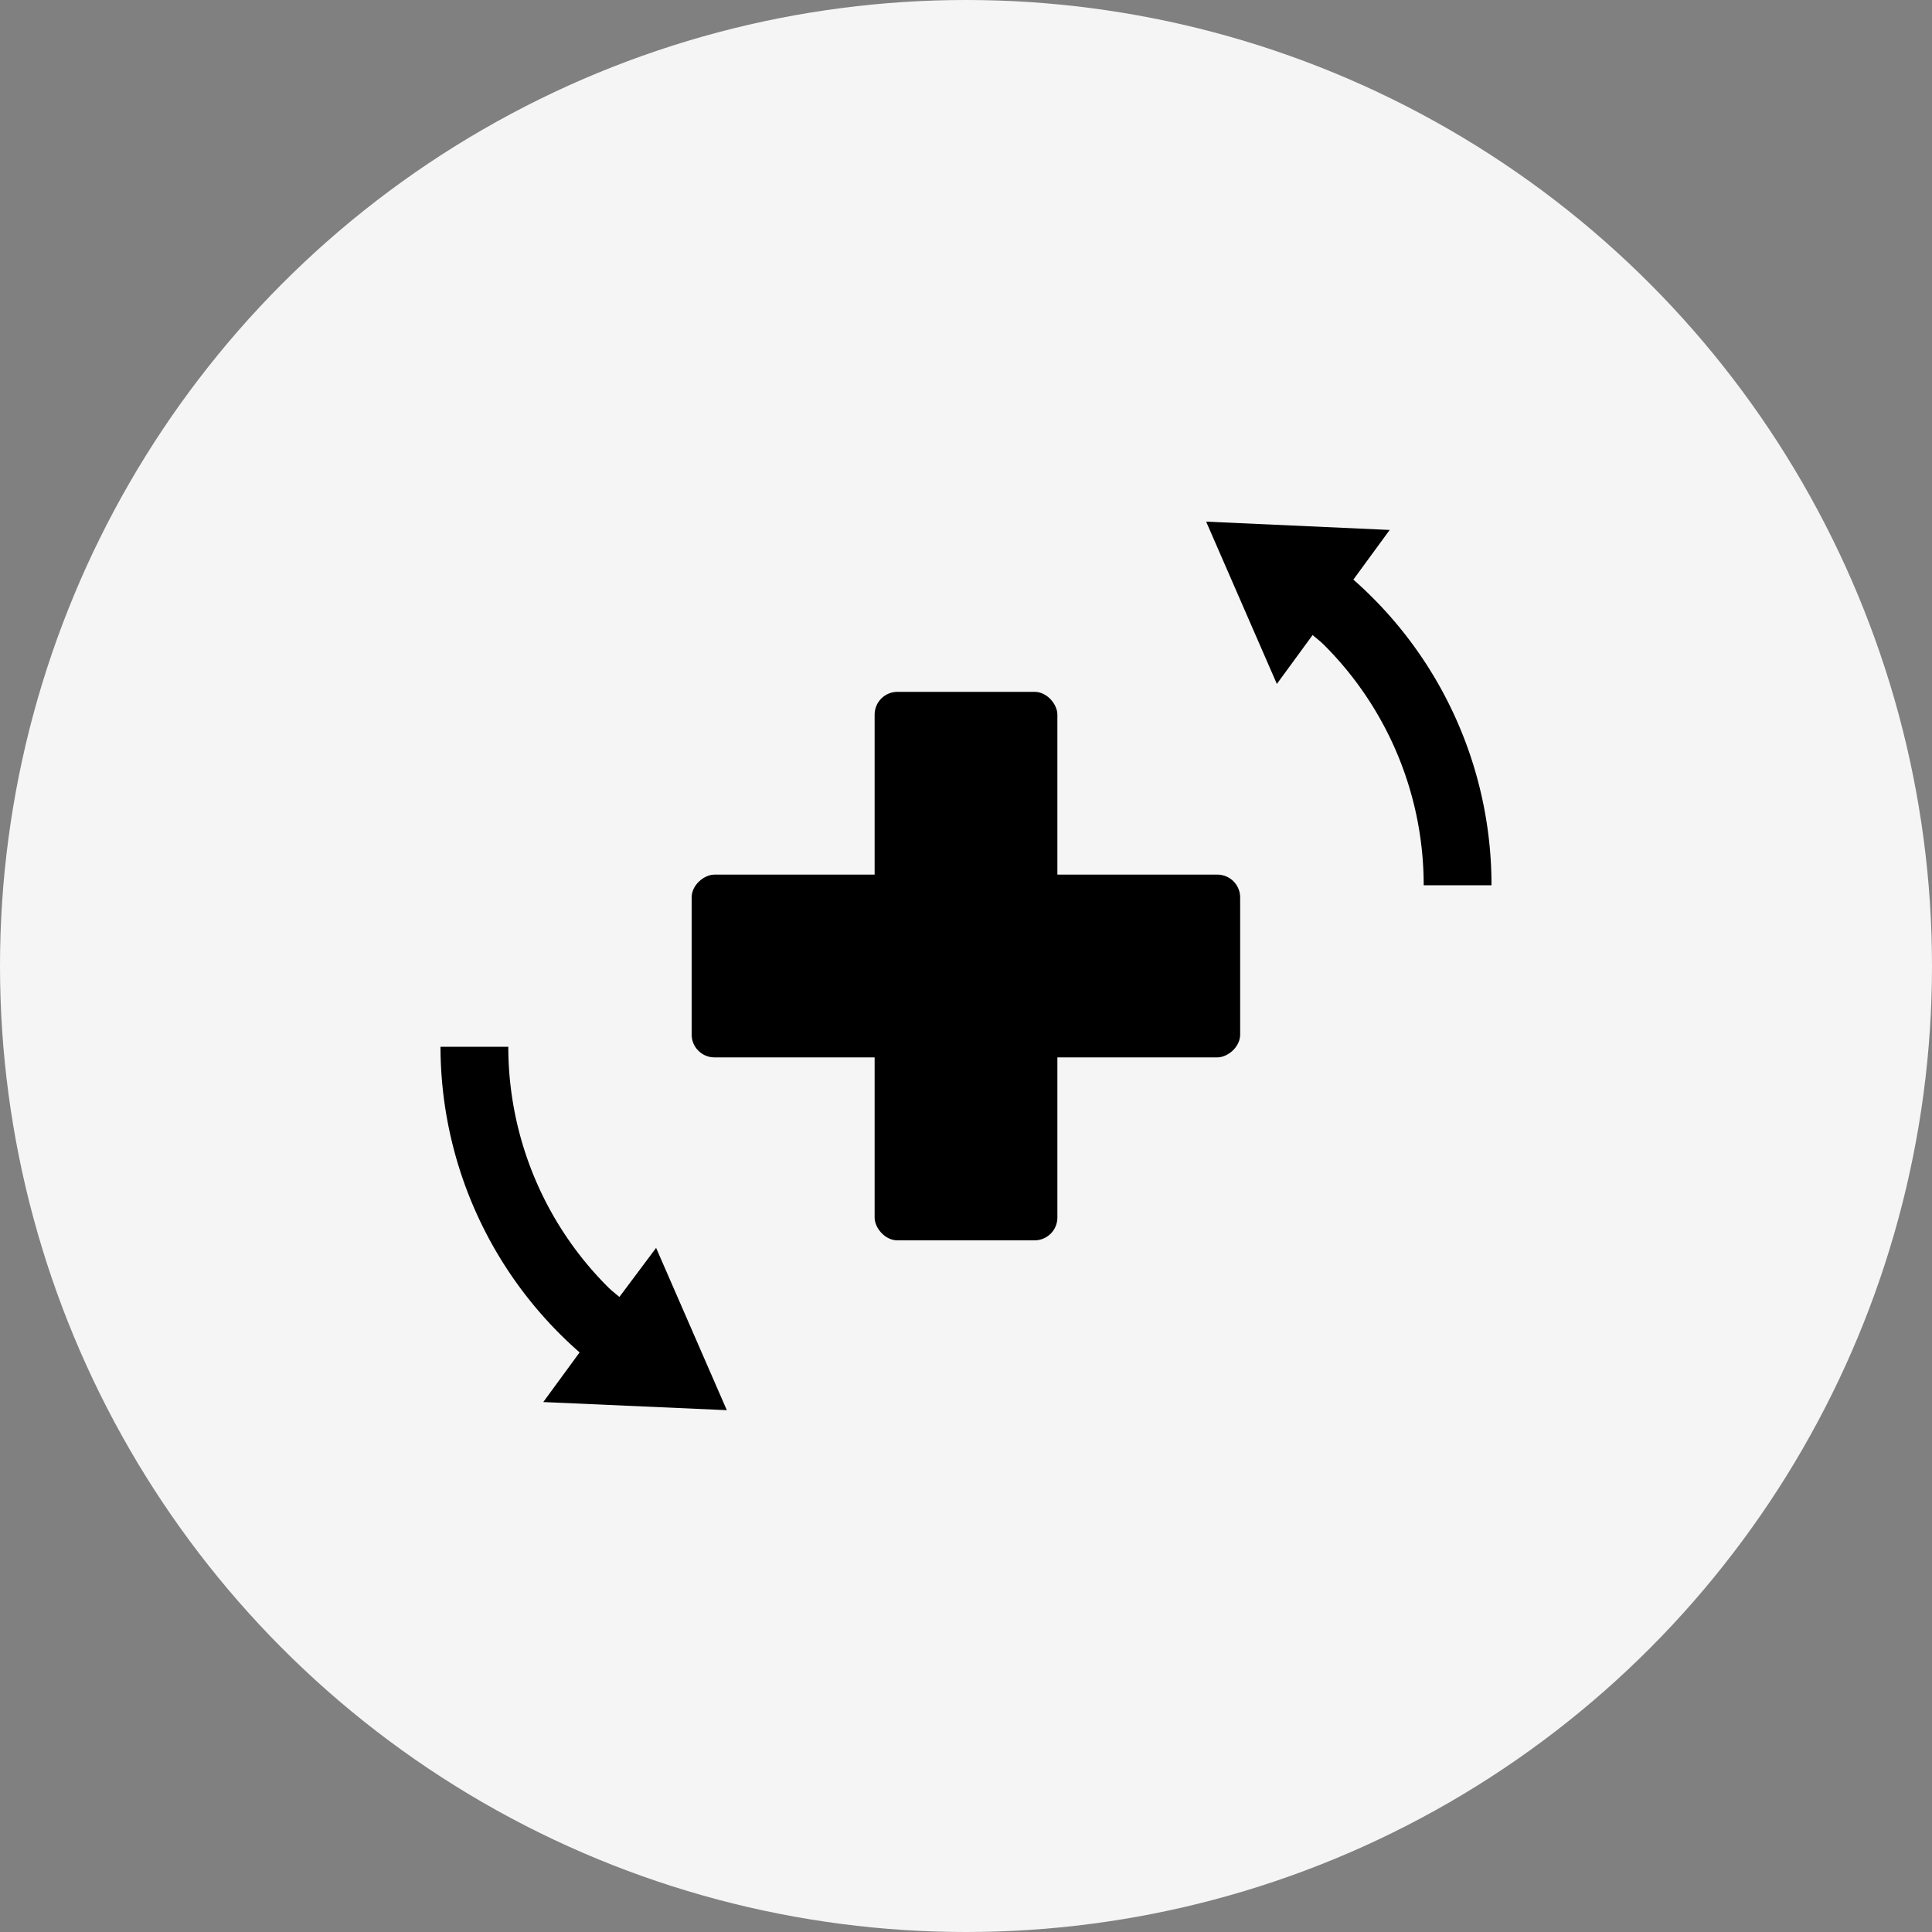
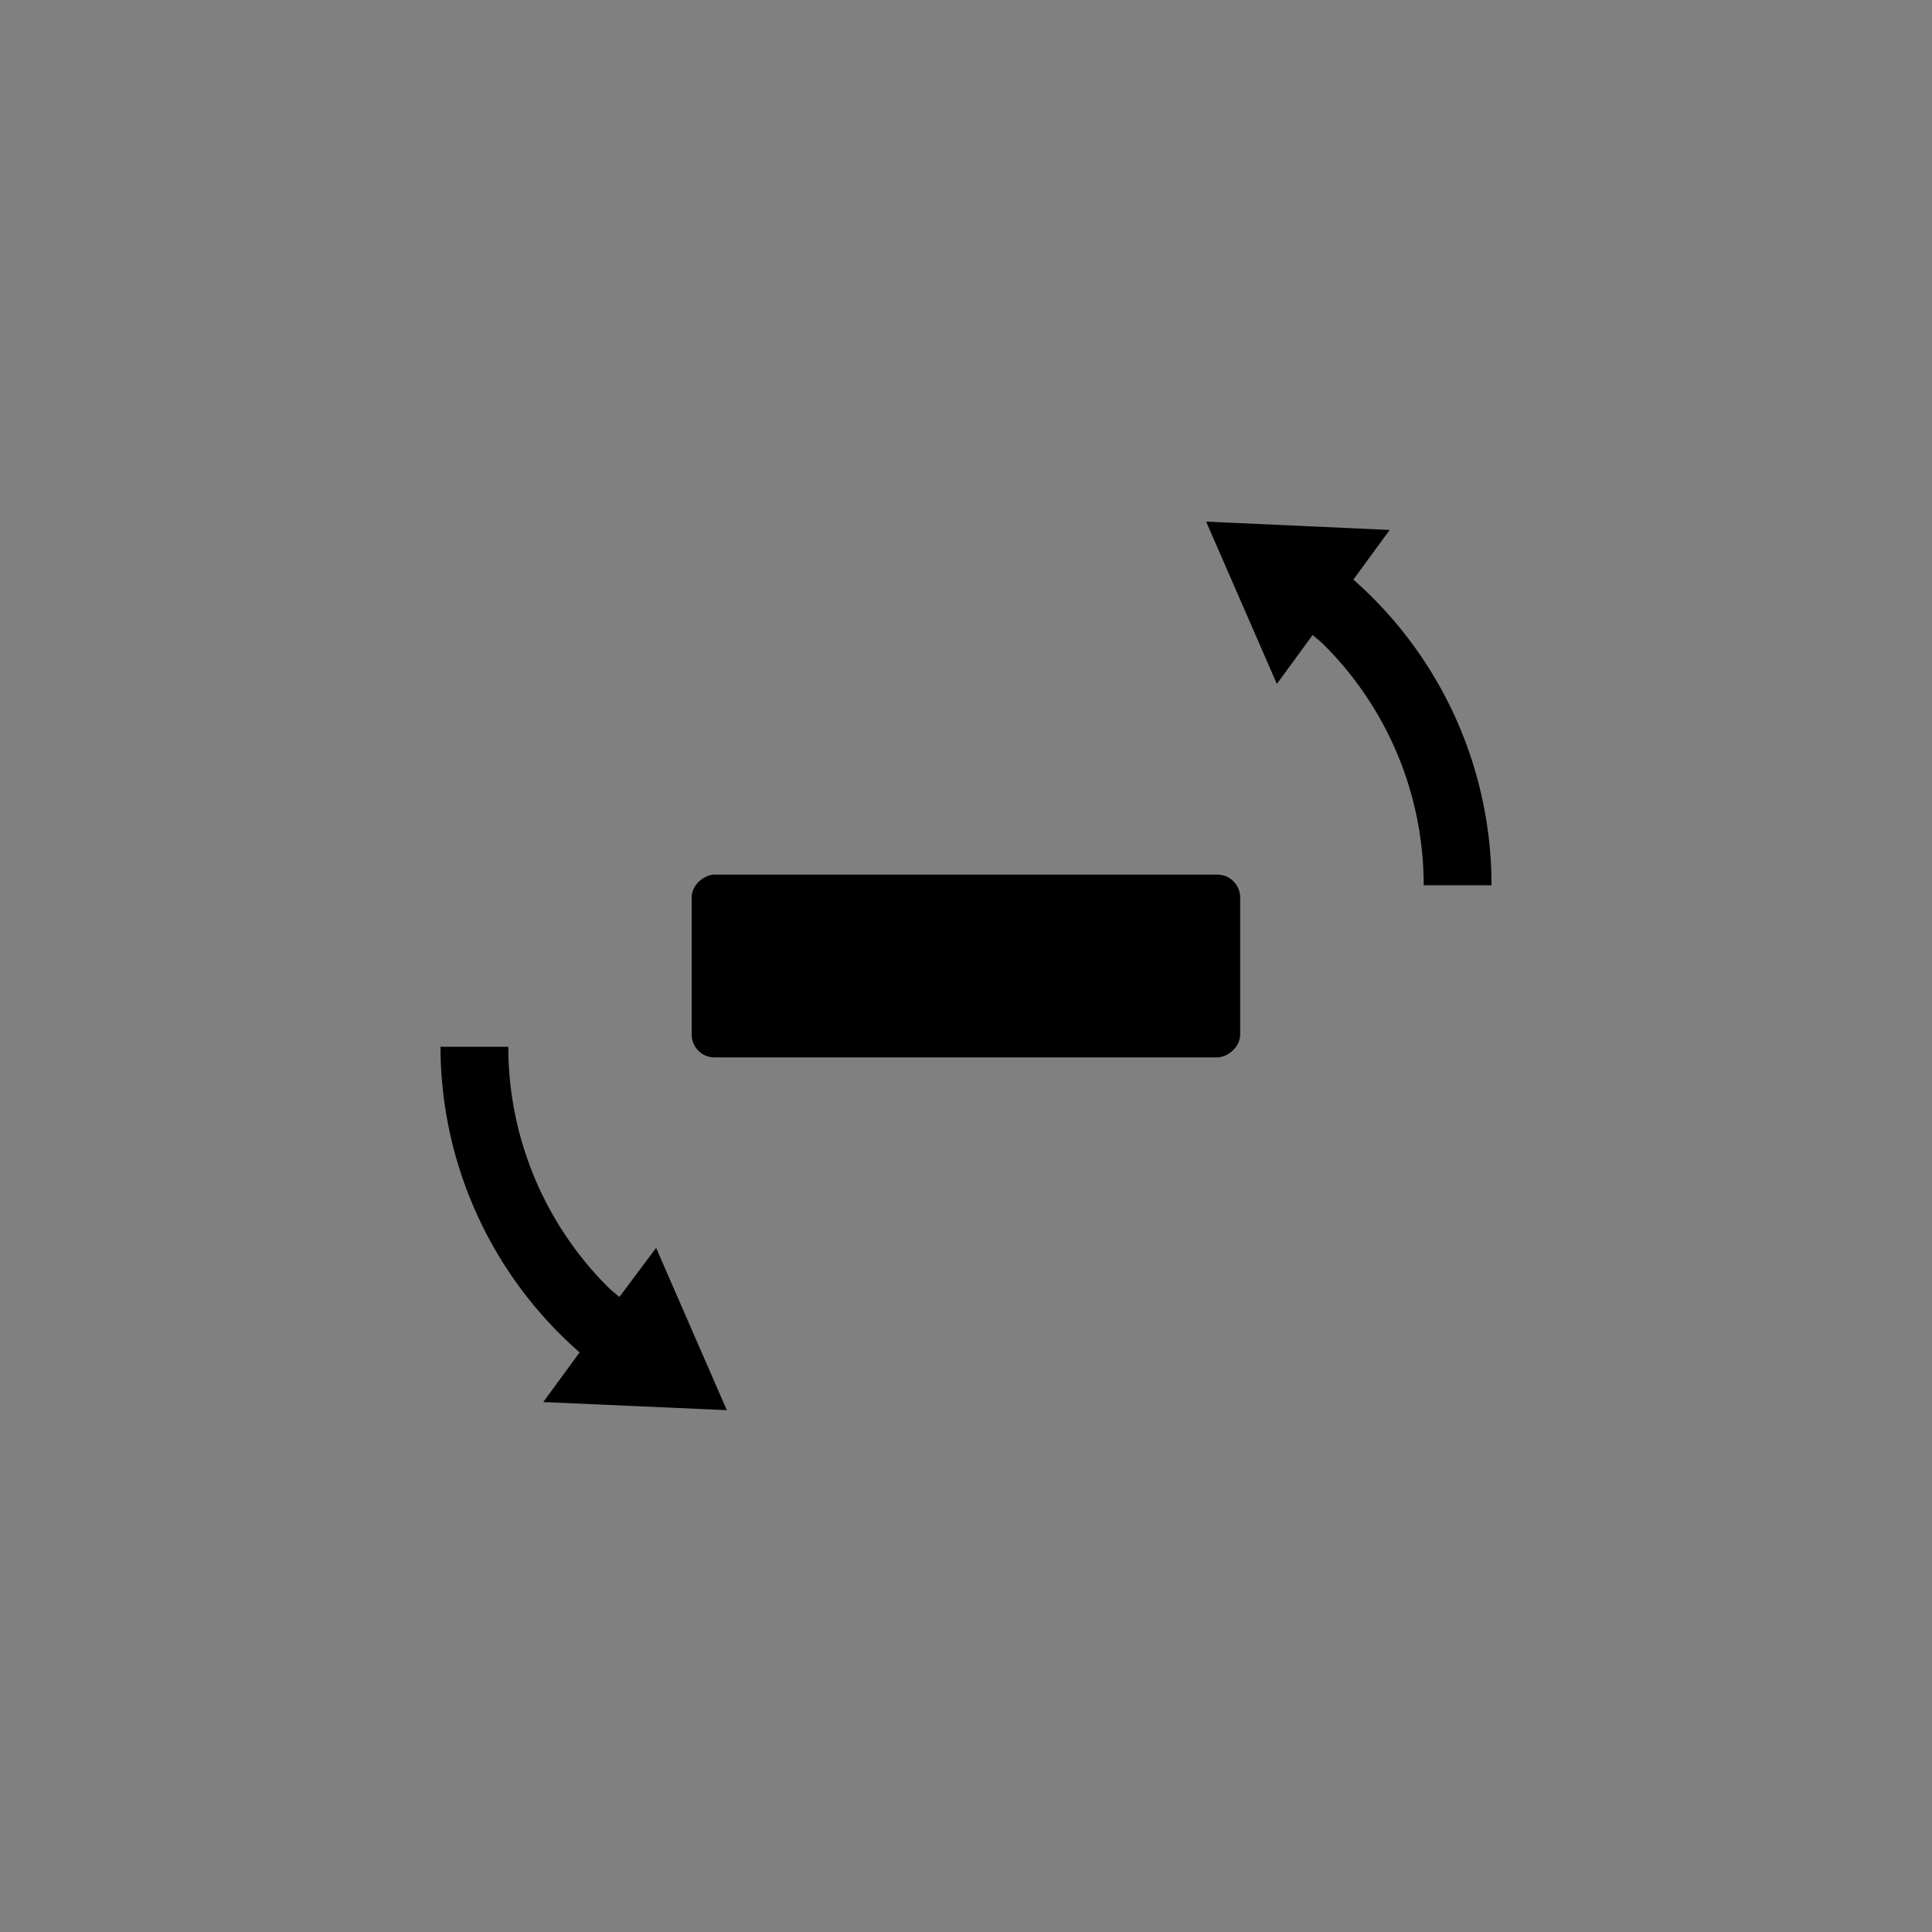
<svg xmlns="http://www.w3.org/2000/svg" viewBox="0 0 100 100">
  <rect x="0" y="0" width="100" height="100" fill="#808080" stroke="none" />
  <defs>
    <style>.cls-1{fill:#f5f5f5;}</style>
  </defs>
  <g id="レイヤー_2" data-name="レイヤー 2">
    <g id="コンテンツ">
-       <circle class="cls-1" cx="50" cy="50" r="50" />
      <path d="M70.05,30l1.88-2.57L62.43,27l3.66,8.4,1.85-2.53c.2.17.41.33.59.51a17.57,17.57,0,0,1,5.16,12.44H77.2A21.06,21.06,0,0,0,70.05,30Z" />
      <path d="M32.06,67.13c-.2-.17-.41-.33-.59-.51a17.57,17.57,0,0,1-5.16-12.44H22.8A21.06,21.06,0,0,0,30,70l-1.88,2.57,9.5.42-3.66-8.4Z" />
      <rect x="45.27" y="35.81" width="9.46" height="28.39" rx="1.18" transform="translate(100 0) rotate(90)" />
-       <rect x="45.27" y="35.81" width="9.46" height="28.39" rx="1.18" />
    </g>
  </g>
</svg>